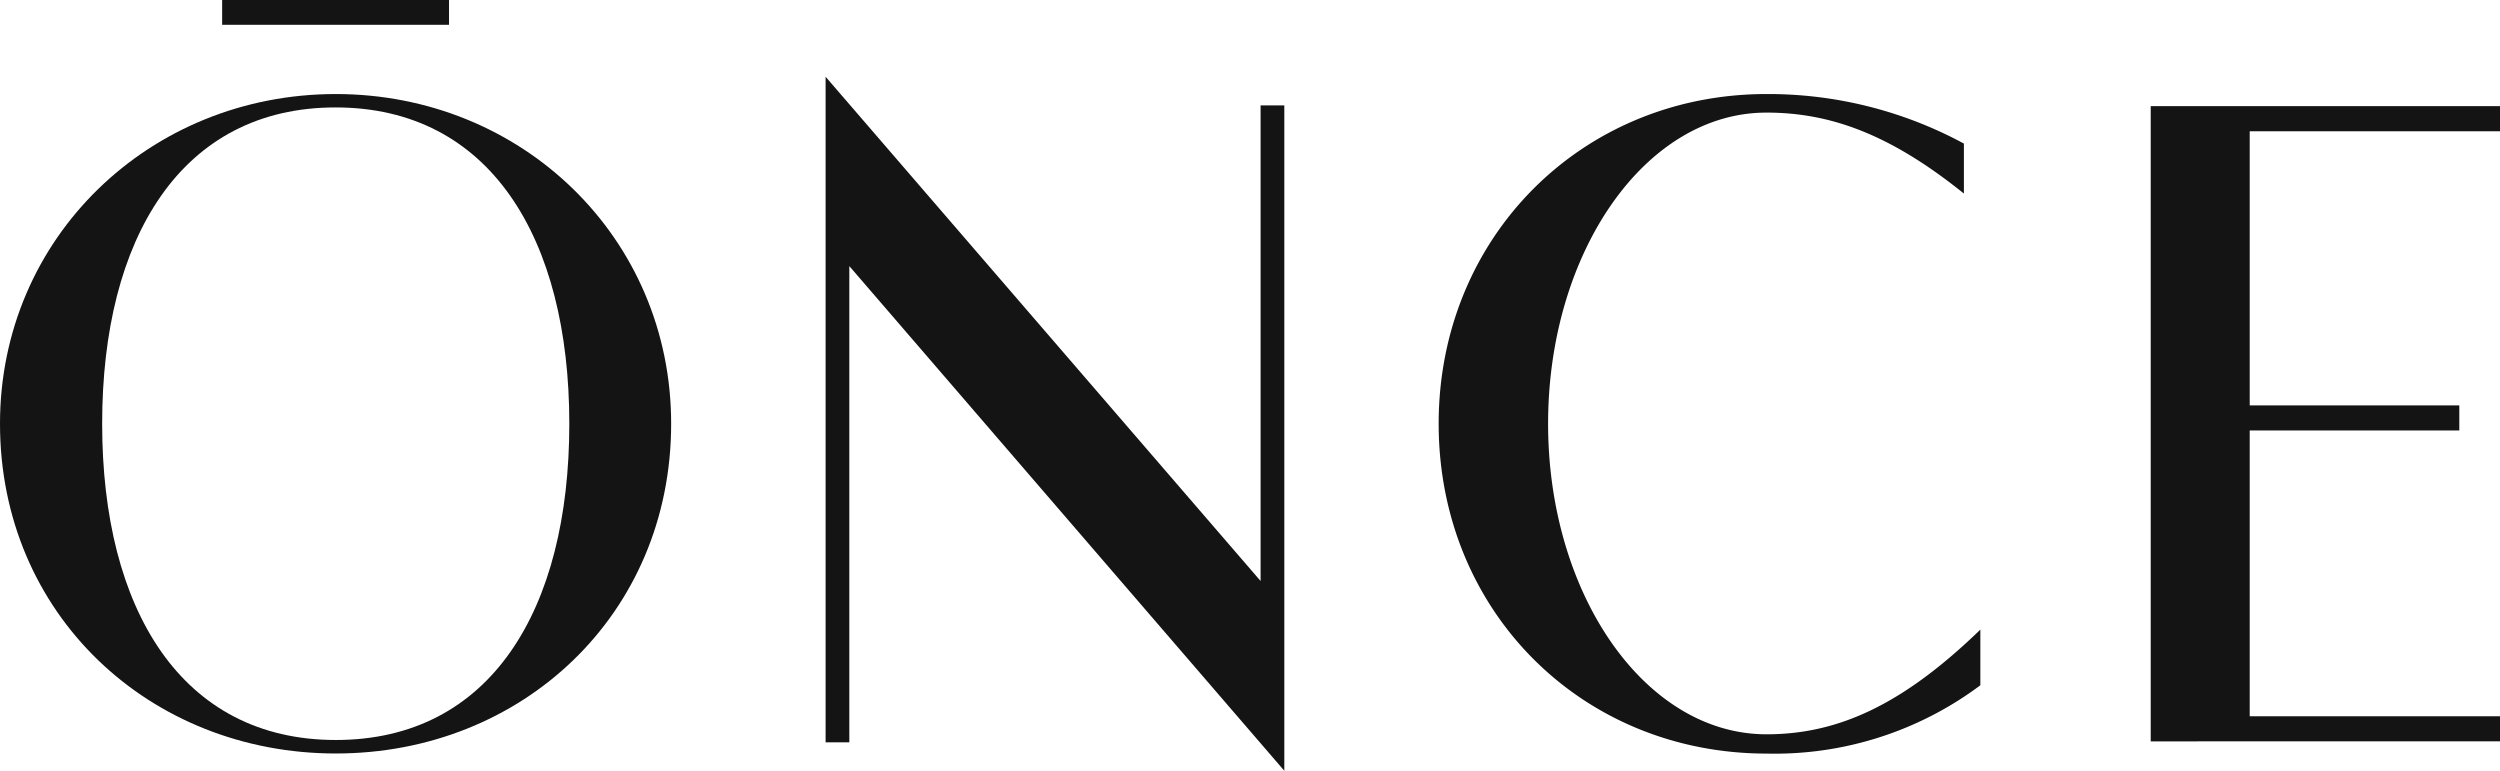
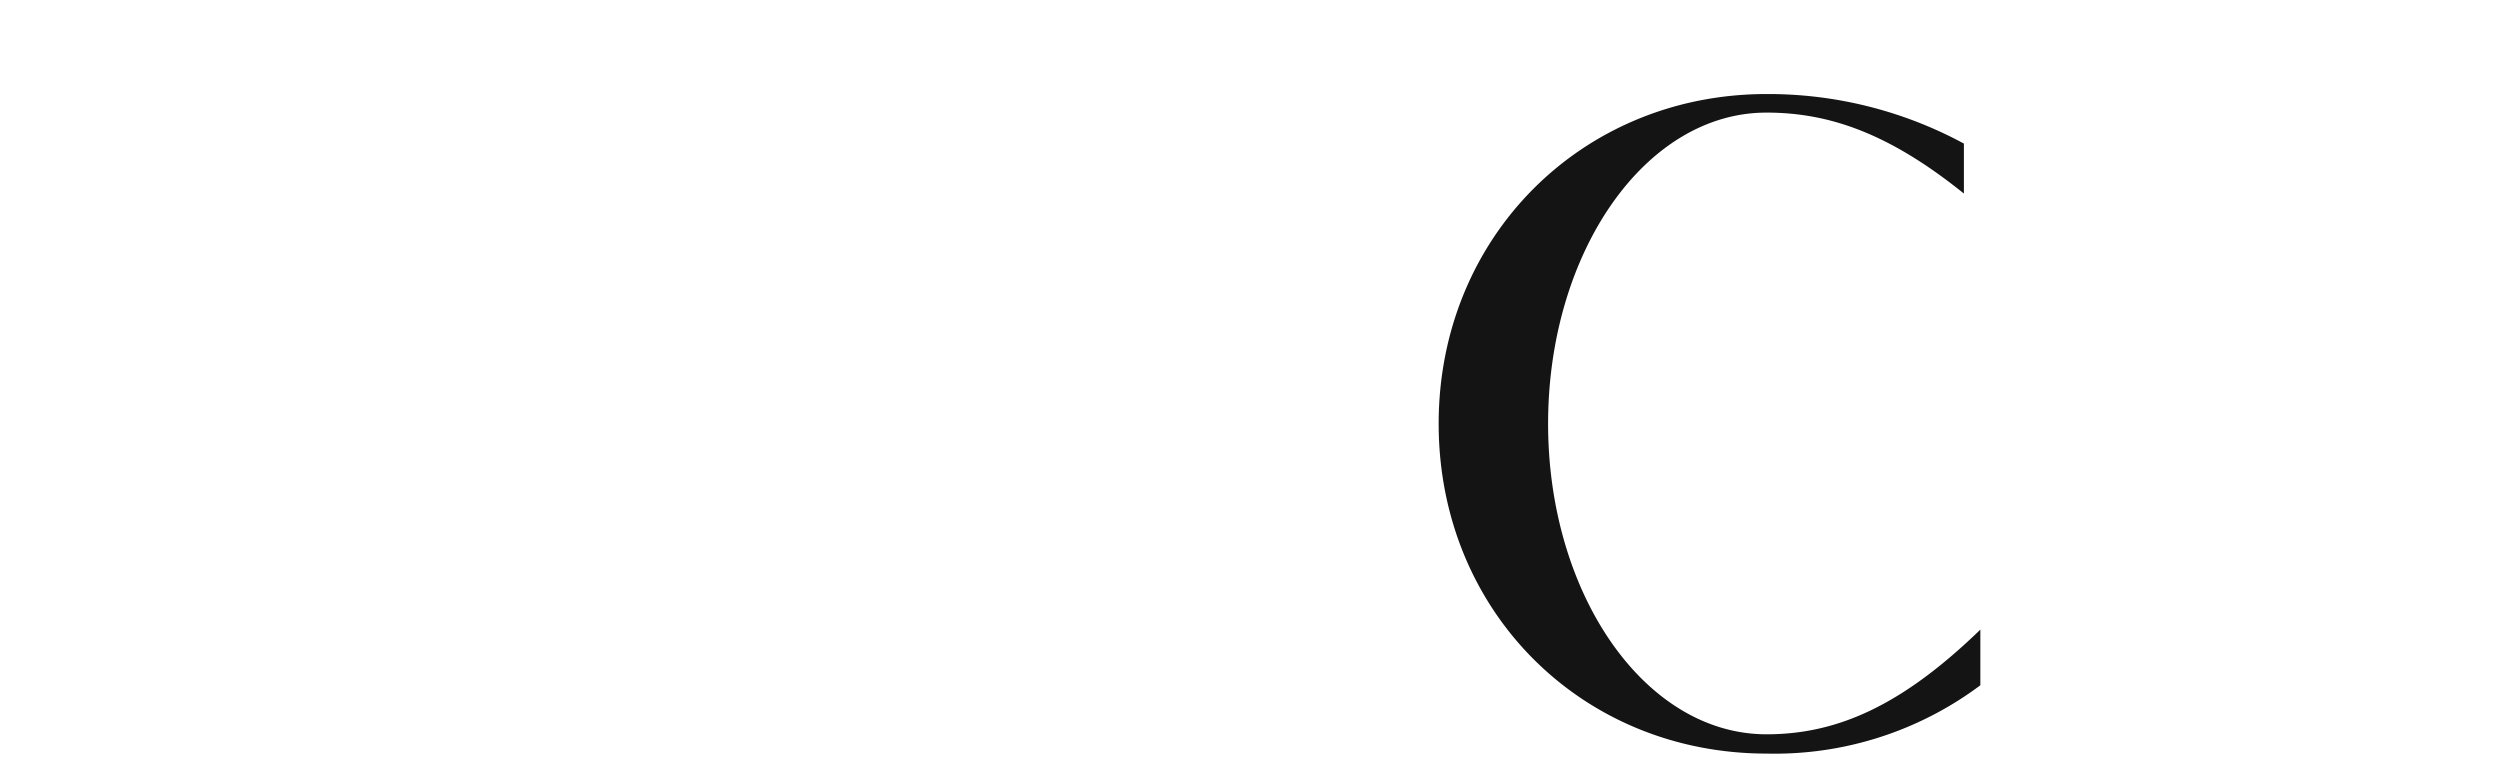
<svg xmlns="http://www.w3.org/2000/svg" viewBox="0 0 237.13 73.11">
  <defs>
    <style>.cls-1{fill:#141414;}</style>
  </defs>
  <title>Asset 3</title>
  <g id="Layer_2" data-name="Layer 2">
    <g id="Layer_1-2" data-name="Layer 1">
-       <path class="cls-1" d="M31.85,71.47C14.2,71.47,0,58.29,0,40.19,0,22.54,14.2,8.92,31.85,8.92S63.66,22.54,63.66,40.19C63.66,58.29,49.51,71.47,31.85,71.47ZM54,40.19c0-17.61-7.53-30-22.17-30S9.69,22.58,9.69,40.19s7.52,30,22.16,30S54,57.9,54,40.19ZM21.07,0H42.59V2.35H21.07Z" />
-       <path class="cls-1" d="M80.56,25.24V70.41H78.31V7.28l41.26,47.83V10h2.25V73.11Z" />
      <path class="cls-1" d="M136.46,40.19c0-17.7,13.58-31.27,31.1-31.27a39,39,0,0,1,18.72,4.7v4.74c-7-5.64-12.69-7.68-18.72-7.68-11.58,0-20.72,13.37-20.72,29.51S156,69.65,167.56,69.65c6.88,0,13-2.88,20.28-9.93V65a32.59,32.59,0,0,1-20.28,6.48C150,71.47,136.46,57.94,136.46,40.19Z" />
-       <path class="cls-1" d="M204,70.32V10.07h33.14v2.38H213.39v26h19.88v2.38H213.39V67.94h23.74v2.38Z" />
    </g>
  </g>
</svg>